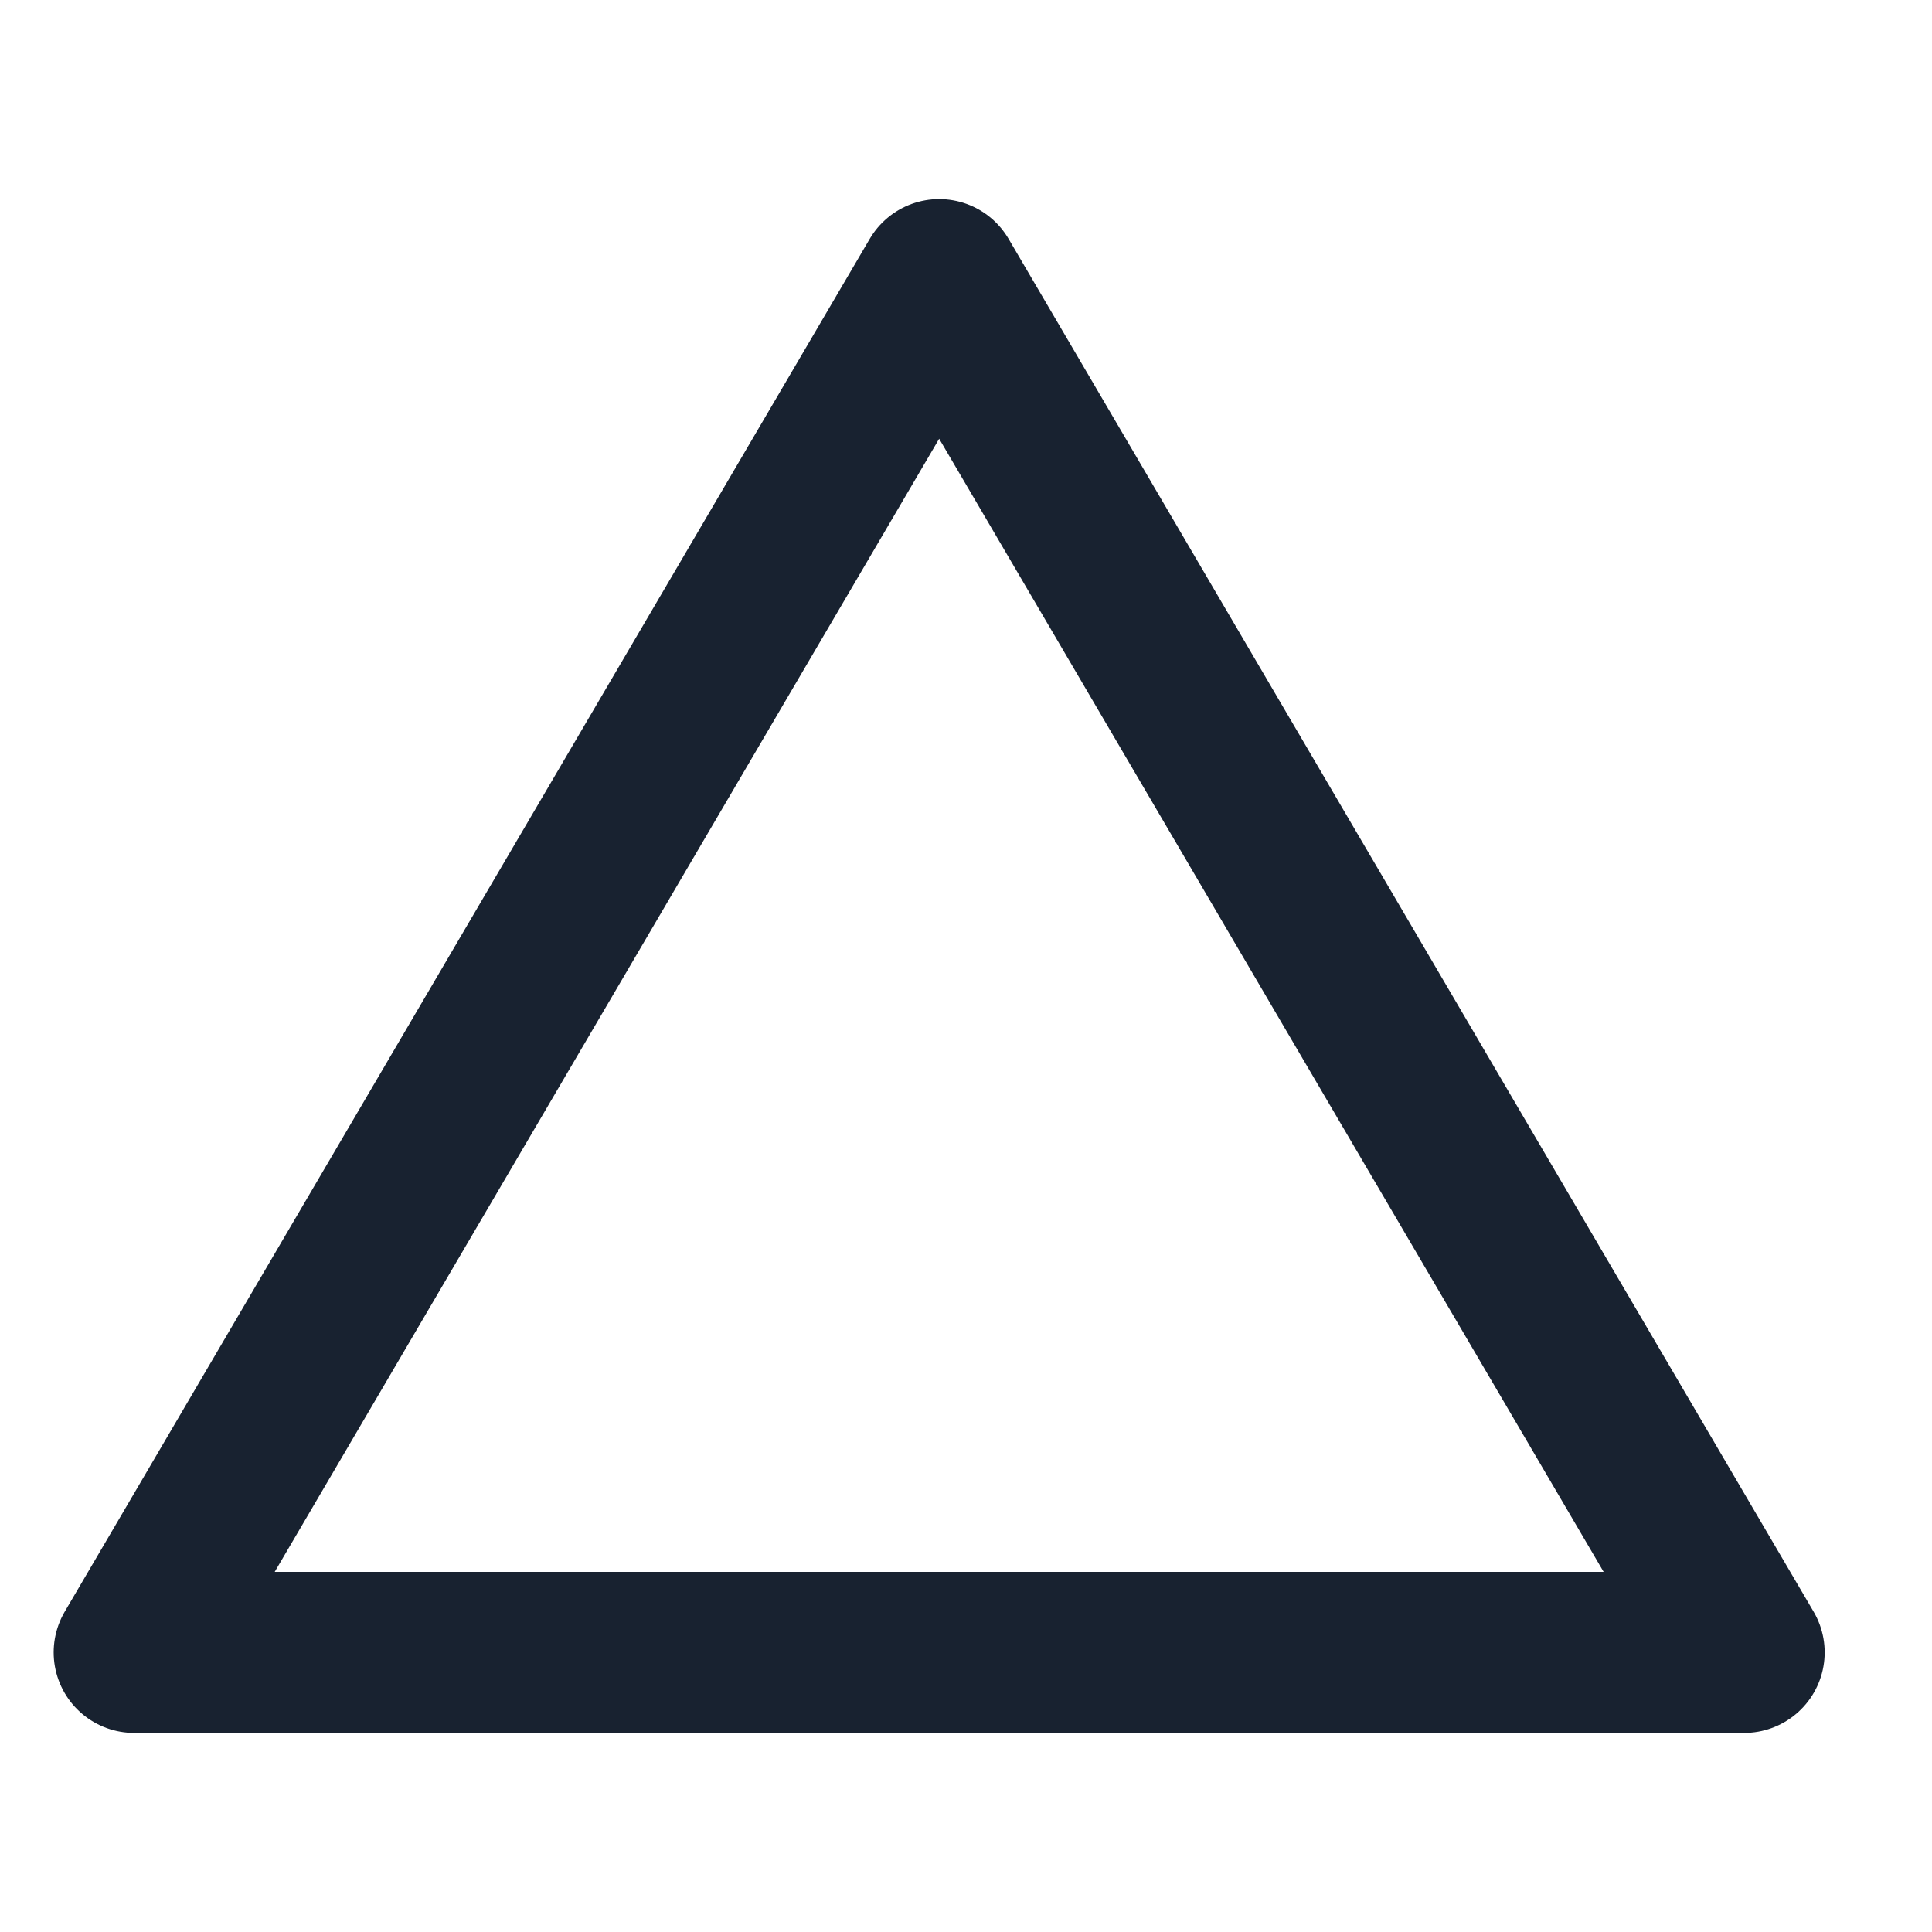
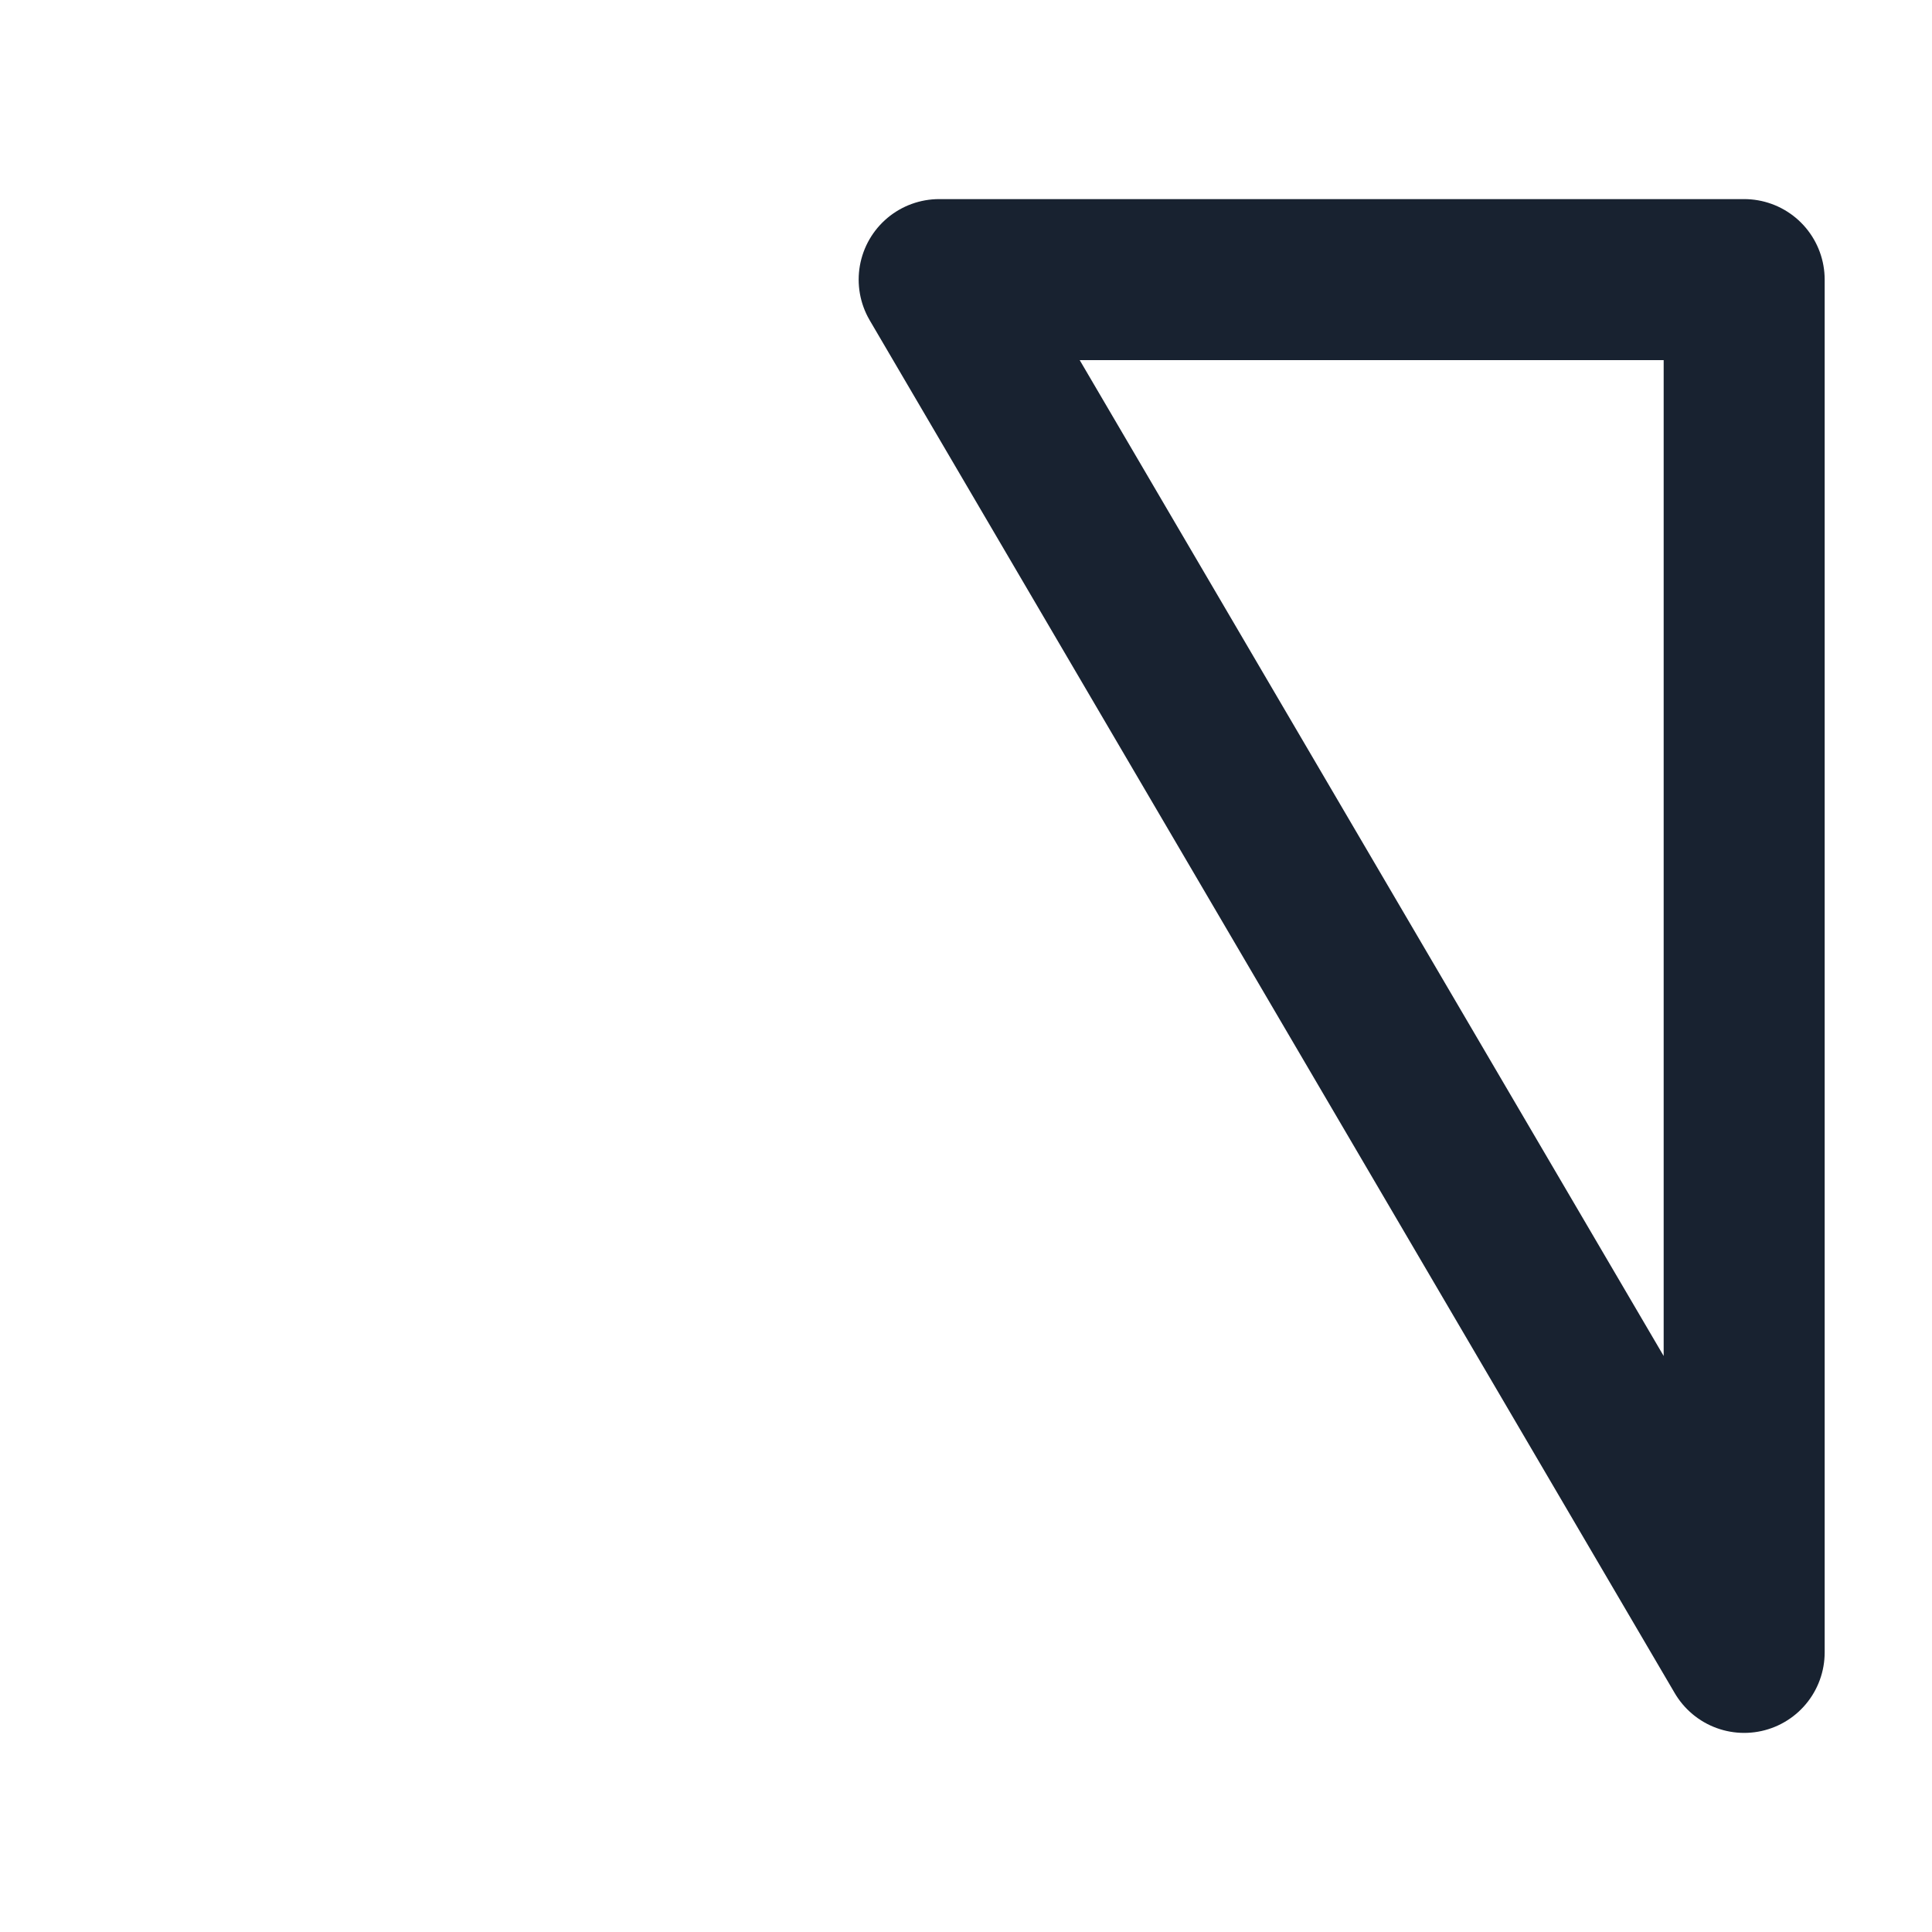
<svg xmlns="http://www.w3.org/2000/svg" width="18" height="18" viewBox="0 0 18 18" fill="none">
-   <path d="M16.25 15.395L8.75 2.605L1.25 15.395H16.25Z" stroke="#182230" stroke-width="1.5" stroke-linejoin="round" />
+   <path d="M16.25 15.395L8.75 2.605H16.25Z" stroke="#182230" stroke-width="1.5" stroke-linejoin="round" />
</svg>